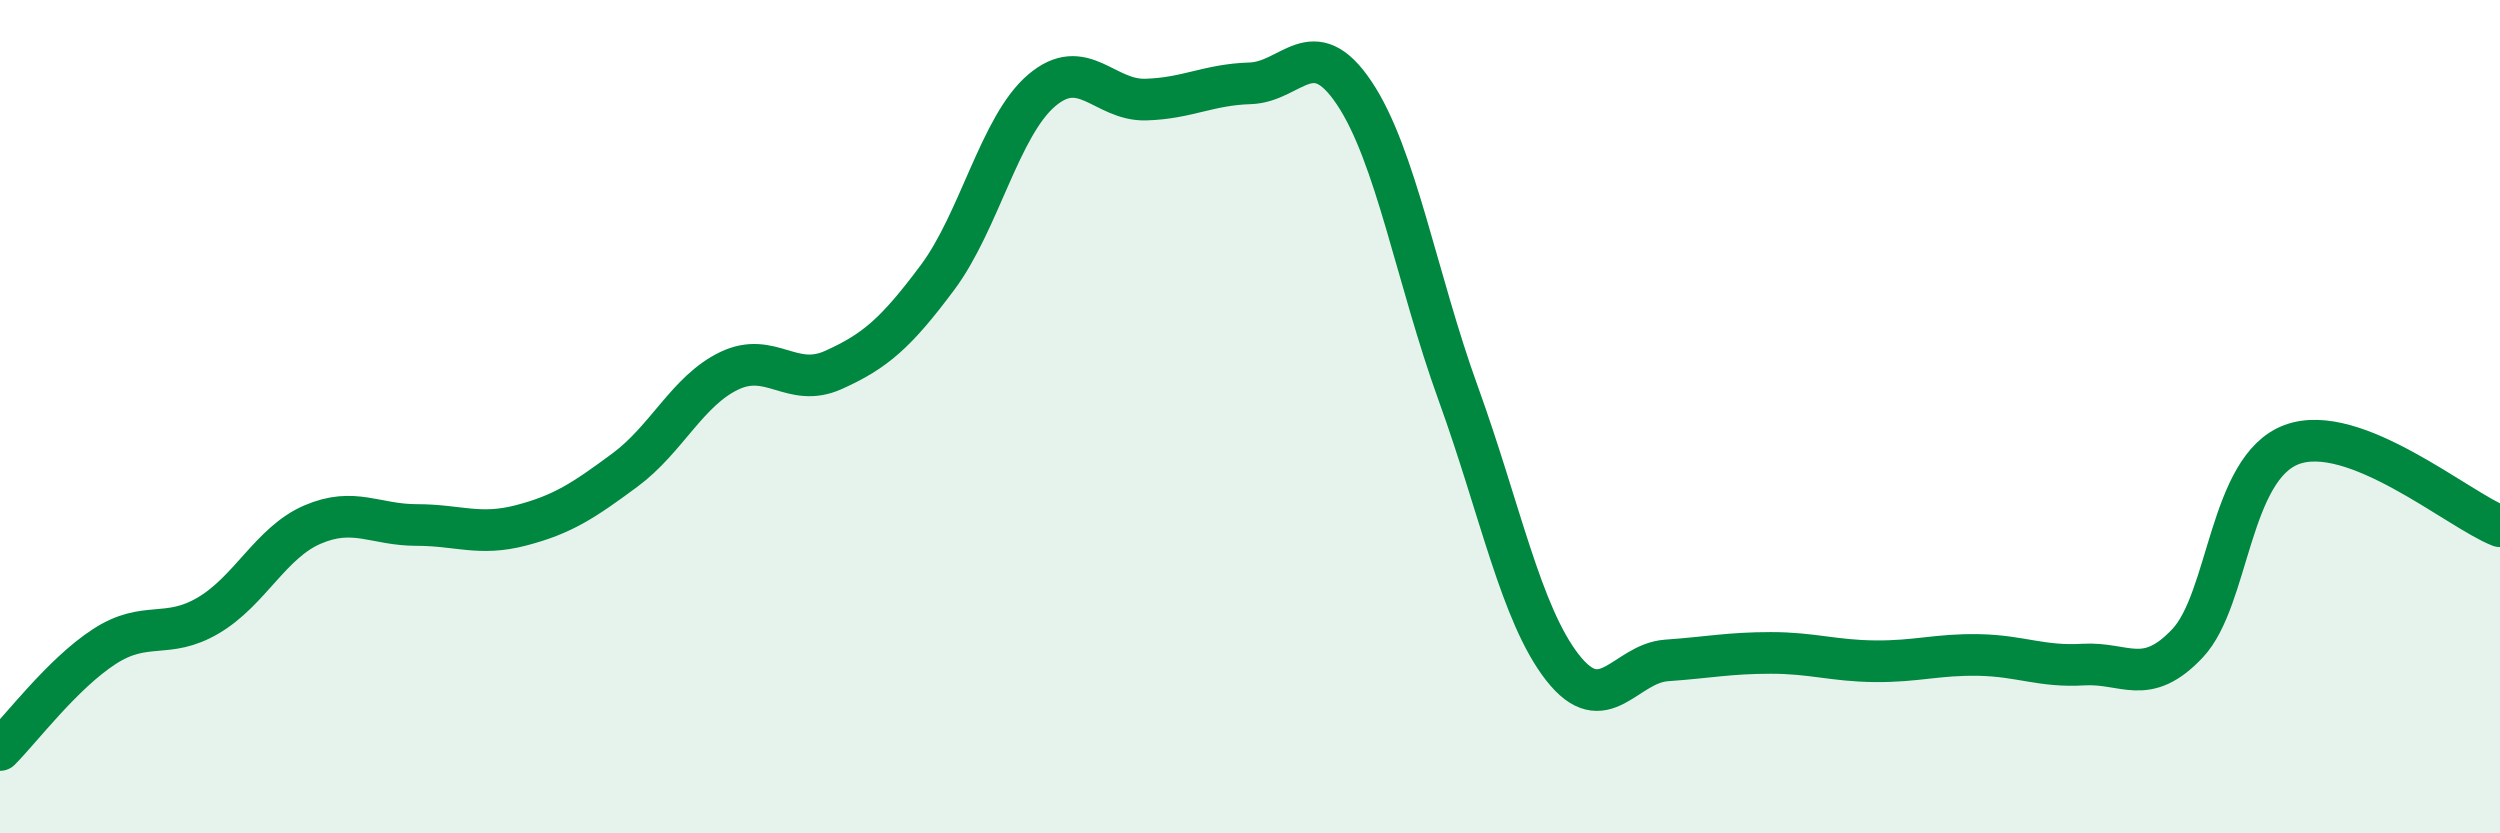
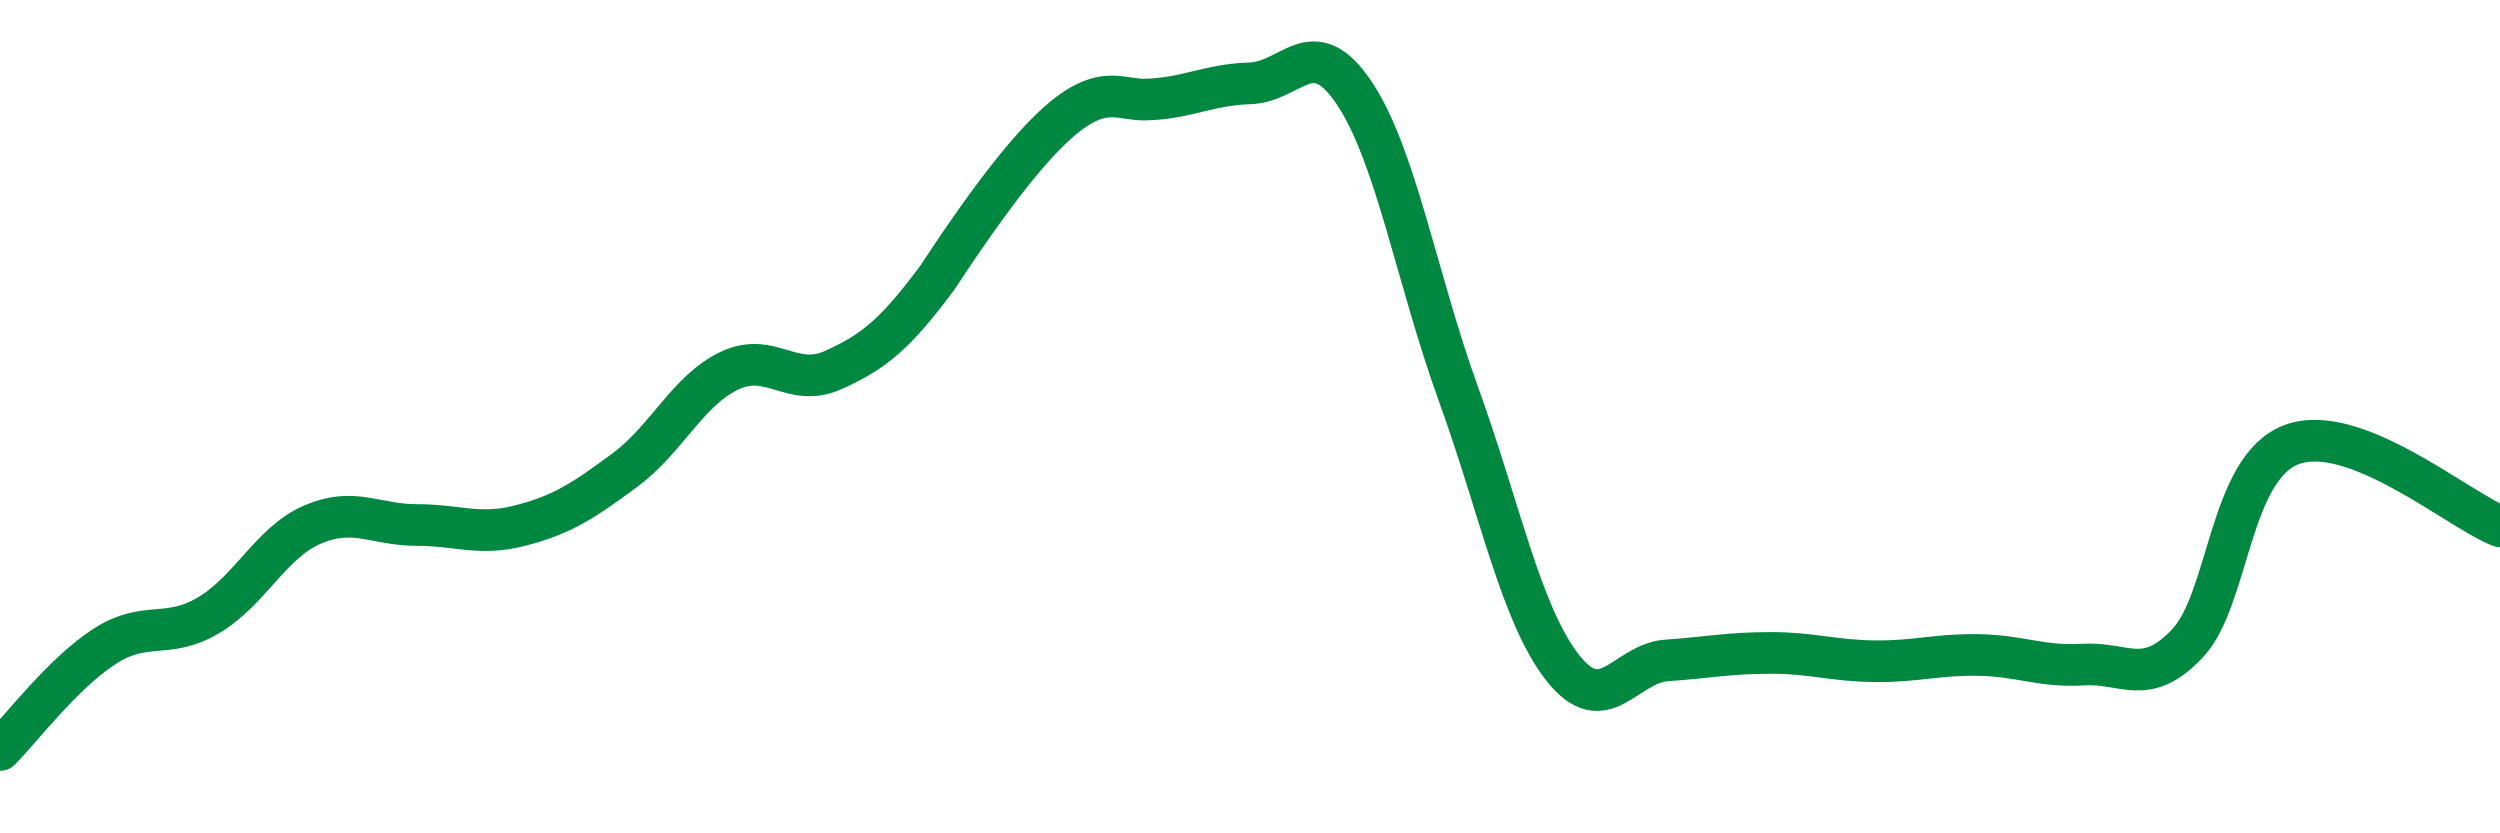
<svg xmlns="http://www.w3.org/2000/svg" width="60" height="20" viewBox="0 0 60 20">
-   <path d="M 0,18 C 0.5,17.5 1.5,16.17 2.5,15.52 C 3.5,14.87 4,15.36 5,14.77 C 6,14.18 6.5,13.02 7.5,12.59 C 8.5,12.16 9,12.6 10,12.6 C 11,12.6 11.5,12.87 12.5,12.61 C 13.5,12.35 14,12.02 15,11.28 C 16,10.54 16.5,9.38 17.5,8.9 C 18.5,8.42 19,9.33 20,8.88 C 21,8.43 21.5,8 22.5,6.66 C 23.5,5.32 24,3.02 25,2.17 C 26,1.32 26.5,2.42 27.5,2.39 C 28.5,2.36 29,2.03 30,2 C 31,1.97 31.5,0.74 32.5,2.23 C 33.5,3.72 34,6.69 35,9.45 C 36,12.21 36.5,14.74 37.5,16.02 C 38.5,17.3 39,15.92 40,15.85 C 41,15.78 41.5,15.67 42.5,15.67 C 43.5,15.67 44,15.86 45,15.87 C 46,15.88 46.5,15.7 47.5,15.72 C 48.5,15.74 49,16.01 50,15.95 C 51,15.89 51.5,16.5 52.5,15.44 C 53.5,14.38 53.5,11.23 55,10.67 C 56.5,10.11 59,12.24 60,12.63L60 20L0 20Z" fill="#008740" opacity="0.1" stroke-linecap="round" stroke-linejoin="round" />
-   <path d="M 0,18 C 0.5,17.5 1.5,16.17 2.5,15.52 C 3.5,14.87 4,15.36 5,14.77 C 6,14.18 6.5,13.02 7.5,12.59 C 8.5,12.16 9,12.6 10,12.6 C 11,12.6 11.5,12.87 12.5,12.61 C 13.5,12.35 14,12.02 15,11.28 C 16,10.54 16.5,9.38 17.5,8.9 C 18.5,8.42 19,9.33 20,8.88 C 21,8.43 21.5,8 22.5,6.66 C 23.5,5.32 24,3.02 25,2.17 C 26,1.32 26.5,2.42 27.5,2.39 C 28.5,2.36 29,2.03 30,2 C 31,1.97 31.5,0.74 32.5,2.23 C 33.5,3.72 34,6.69 35,9.45 C 36,12.21 36.5,14.74 37.5,16.02 C 38.5,17.3 39,15.92 40,15.85 C 41,15.78 41.5,15.67 42.5,15.67 C 43.5,15.67 44,15.86 45,15.87 C 46,15.88 46.5,15.7 47.5,15.72 C 48.5,15.74 49,16.01 50,15.95 C 51,15.89 51.5,16.5 52.5,15.44 C 53.5,14.38 53.5,11.23 55,10.67 C 56.5,10.11 59,12.24 60,12.63" stroke="#008740" stroke-width="1" fill="none" stroke-linecap="round" stroke-linejoin="round" />
+   <path d="M 0,18 C 0.5,17.5 1.5,16.17 2.5,15.52 C 3.5,14.87 4,15.36 5,14.77 C 6,14.18 6.5,13.02 7.5,12.59 C 8.5,12.16 9,12.6 10,12.6 C 11,12.6 11.5,12.87 12.5,12.61 C 13.5,12.35 14,12.02 15,11.28 C 16,10.54 16.5,9.38 17.5,8.9 C 18.5,8.42 19,9.33 20,8.88 C 21,8.43 21.5,8 22.5,6.66 C 26,1.32 26.5,2.42 27.5,2.39 C 28.5,2.36 29,2.03 30,2 C 31,1.97 31.5,0.74 32.5,2.23 C 33.5,3.72 34,6.69 35,9.45 C 36,12.21 36.5,14.74 37.5,16.02 C 38.5,17.3 39,15.92 40,15.85 C 41,15.78 41.5,15.67 42.5,15.67 C 43.5,15.67 44,15.86 45,15.87 C 46,15.88 46.5,15.7 47.5,15.72 C 48.5,15.74 49,16.01 50,15.95 C 51,15.89 51.5,16.5 52.5,15.44 C 53.5,14.38 53.5,11.23 55,10.67 C 56.5,10.11 59,12.24 60,12.63" stroke="#008740" stroke-width="1" fill="none" stroke-linecap="round" stroke-linejoin="round" />
</svg>